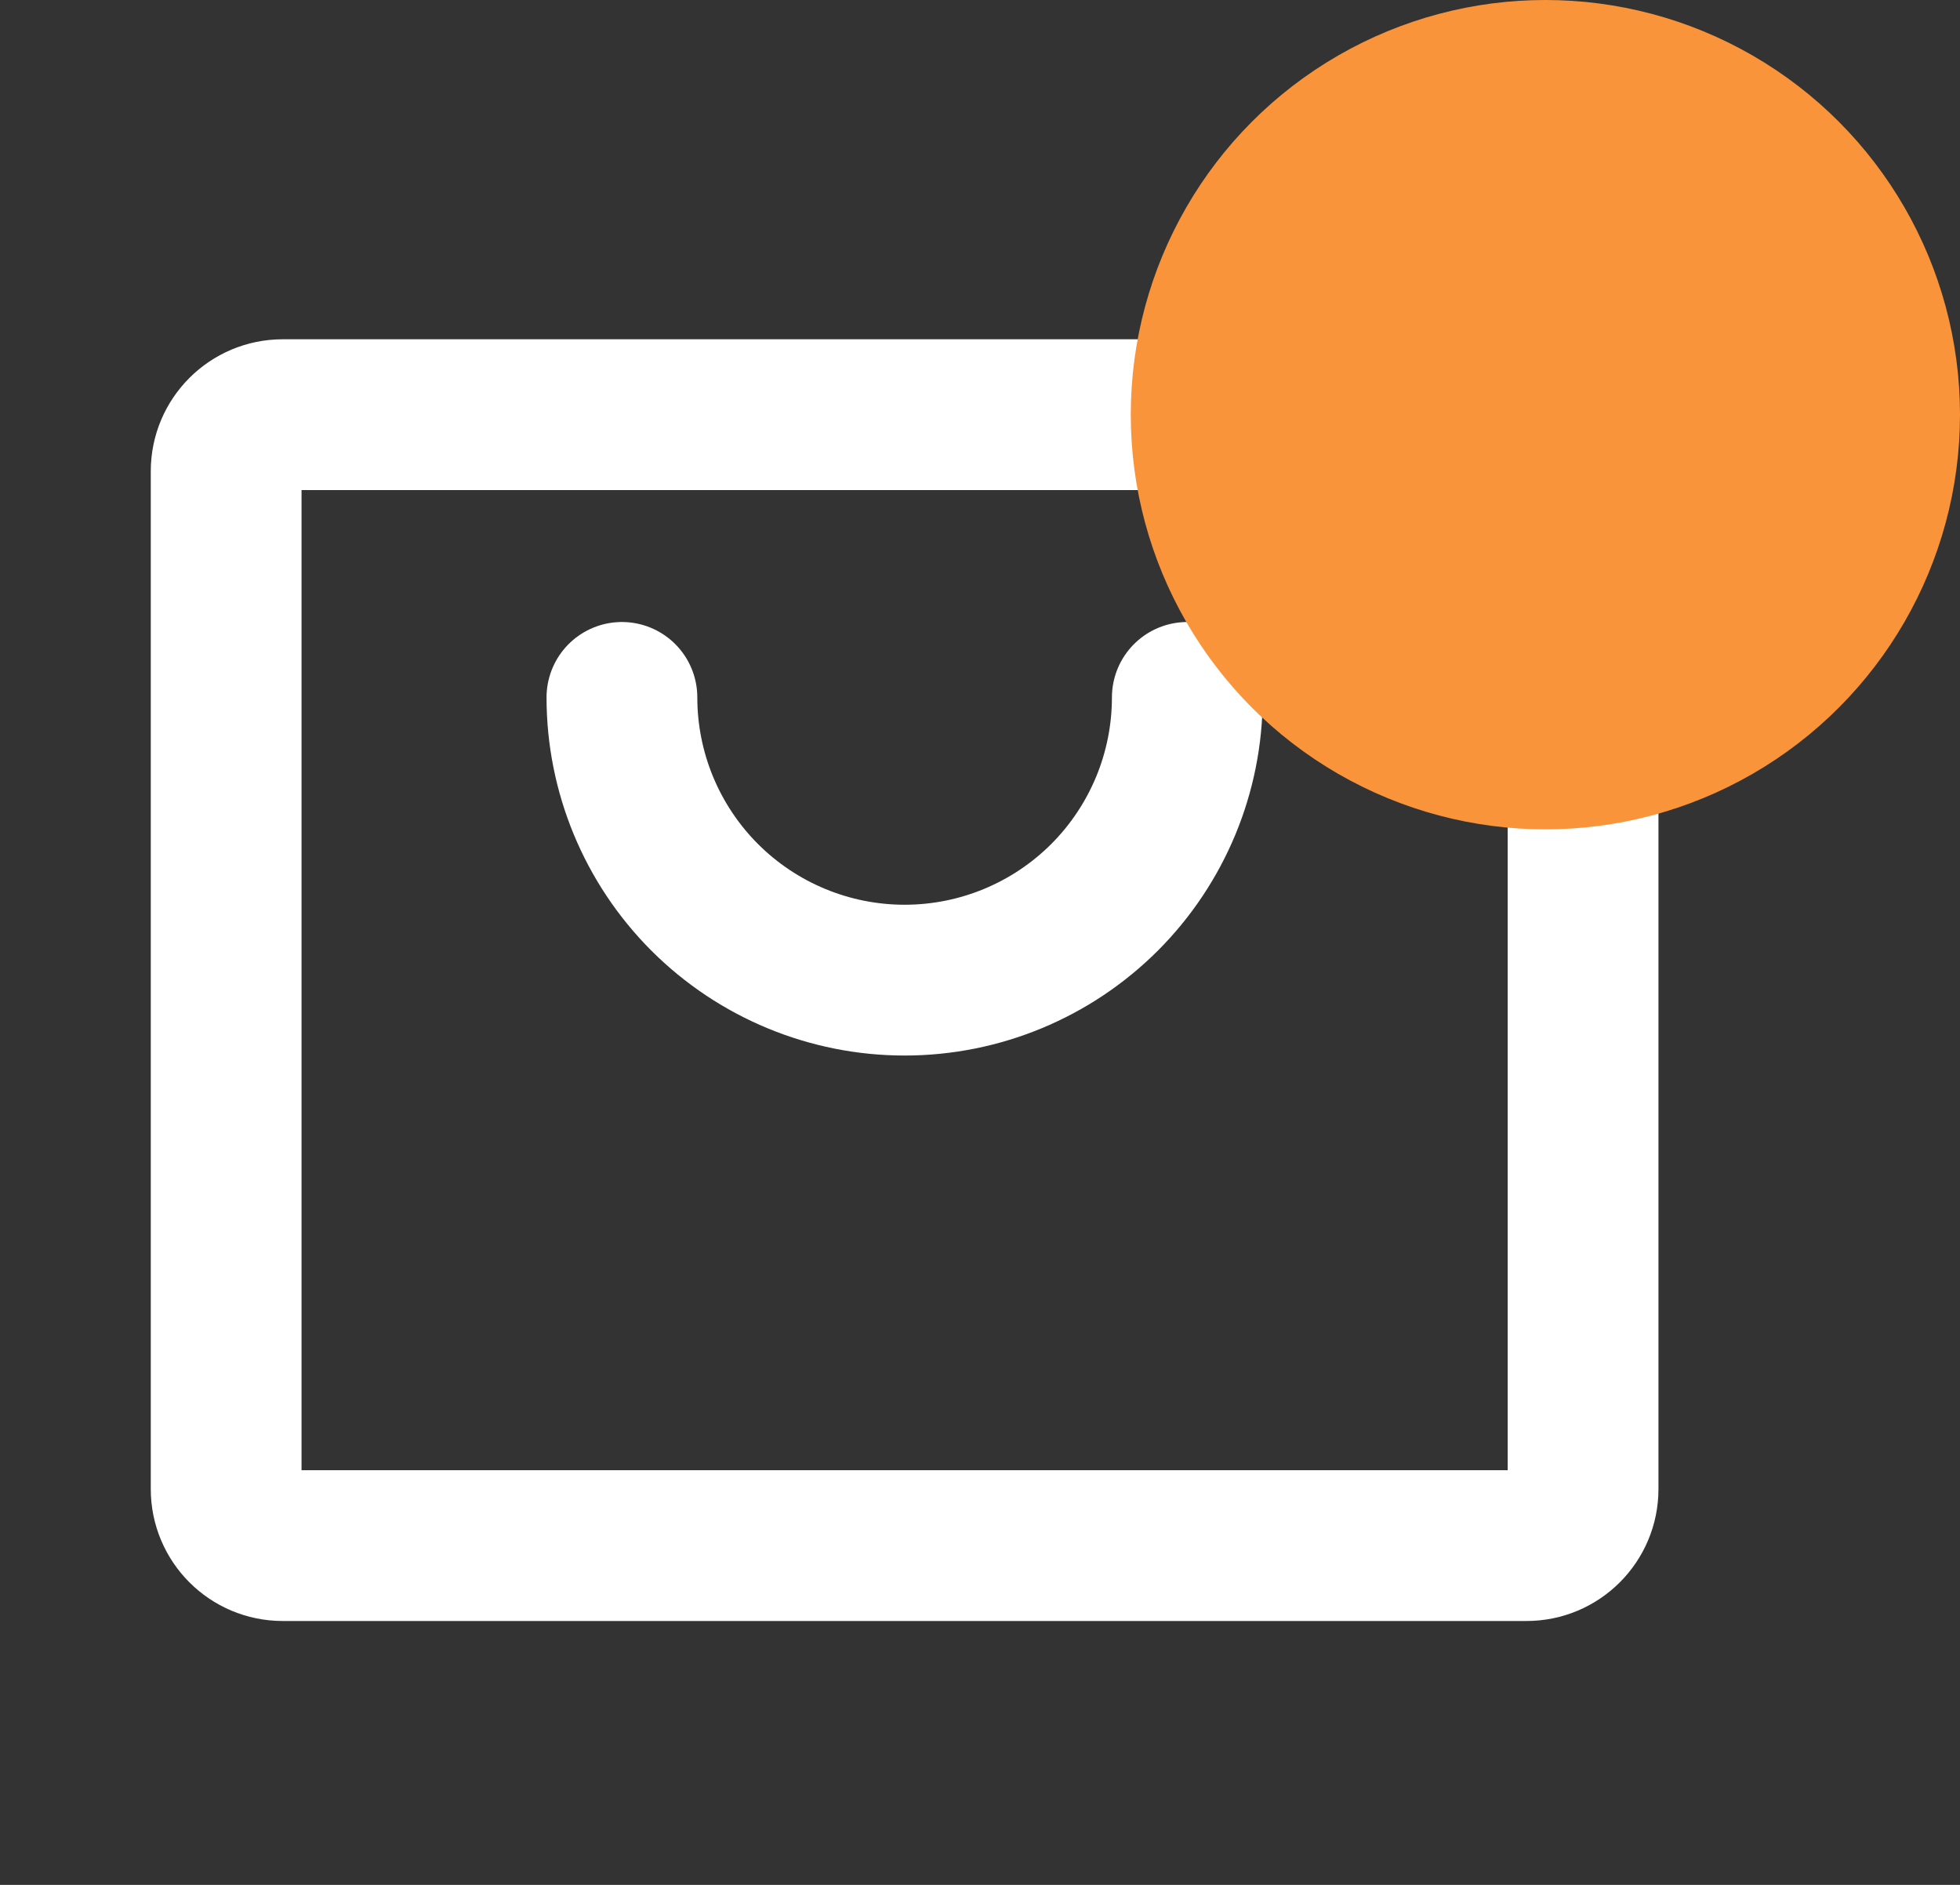
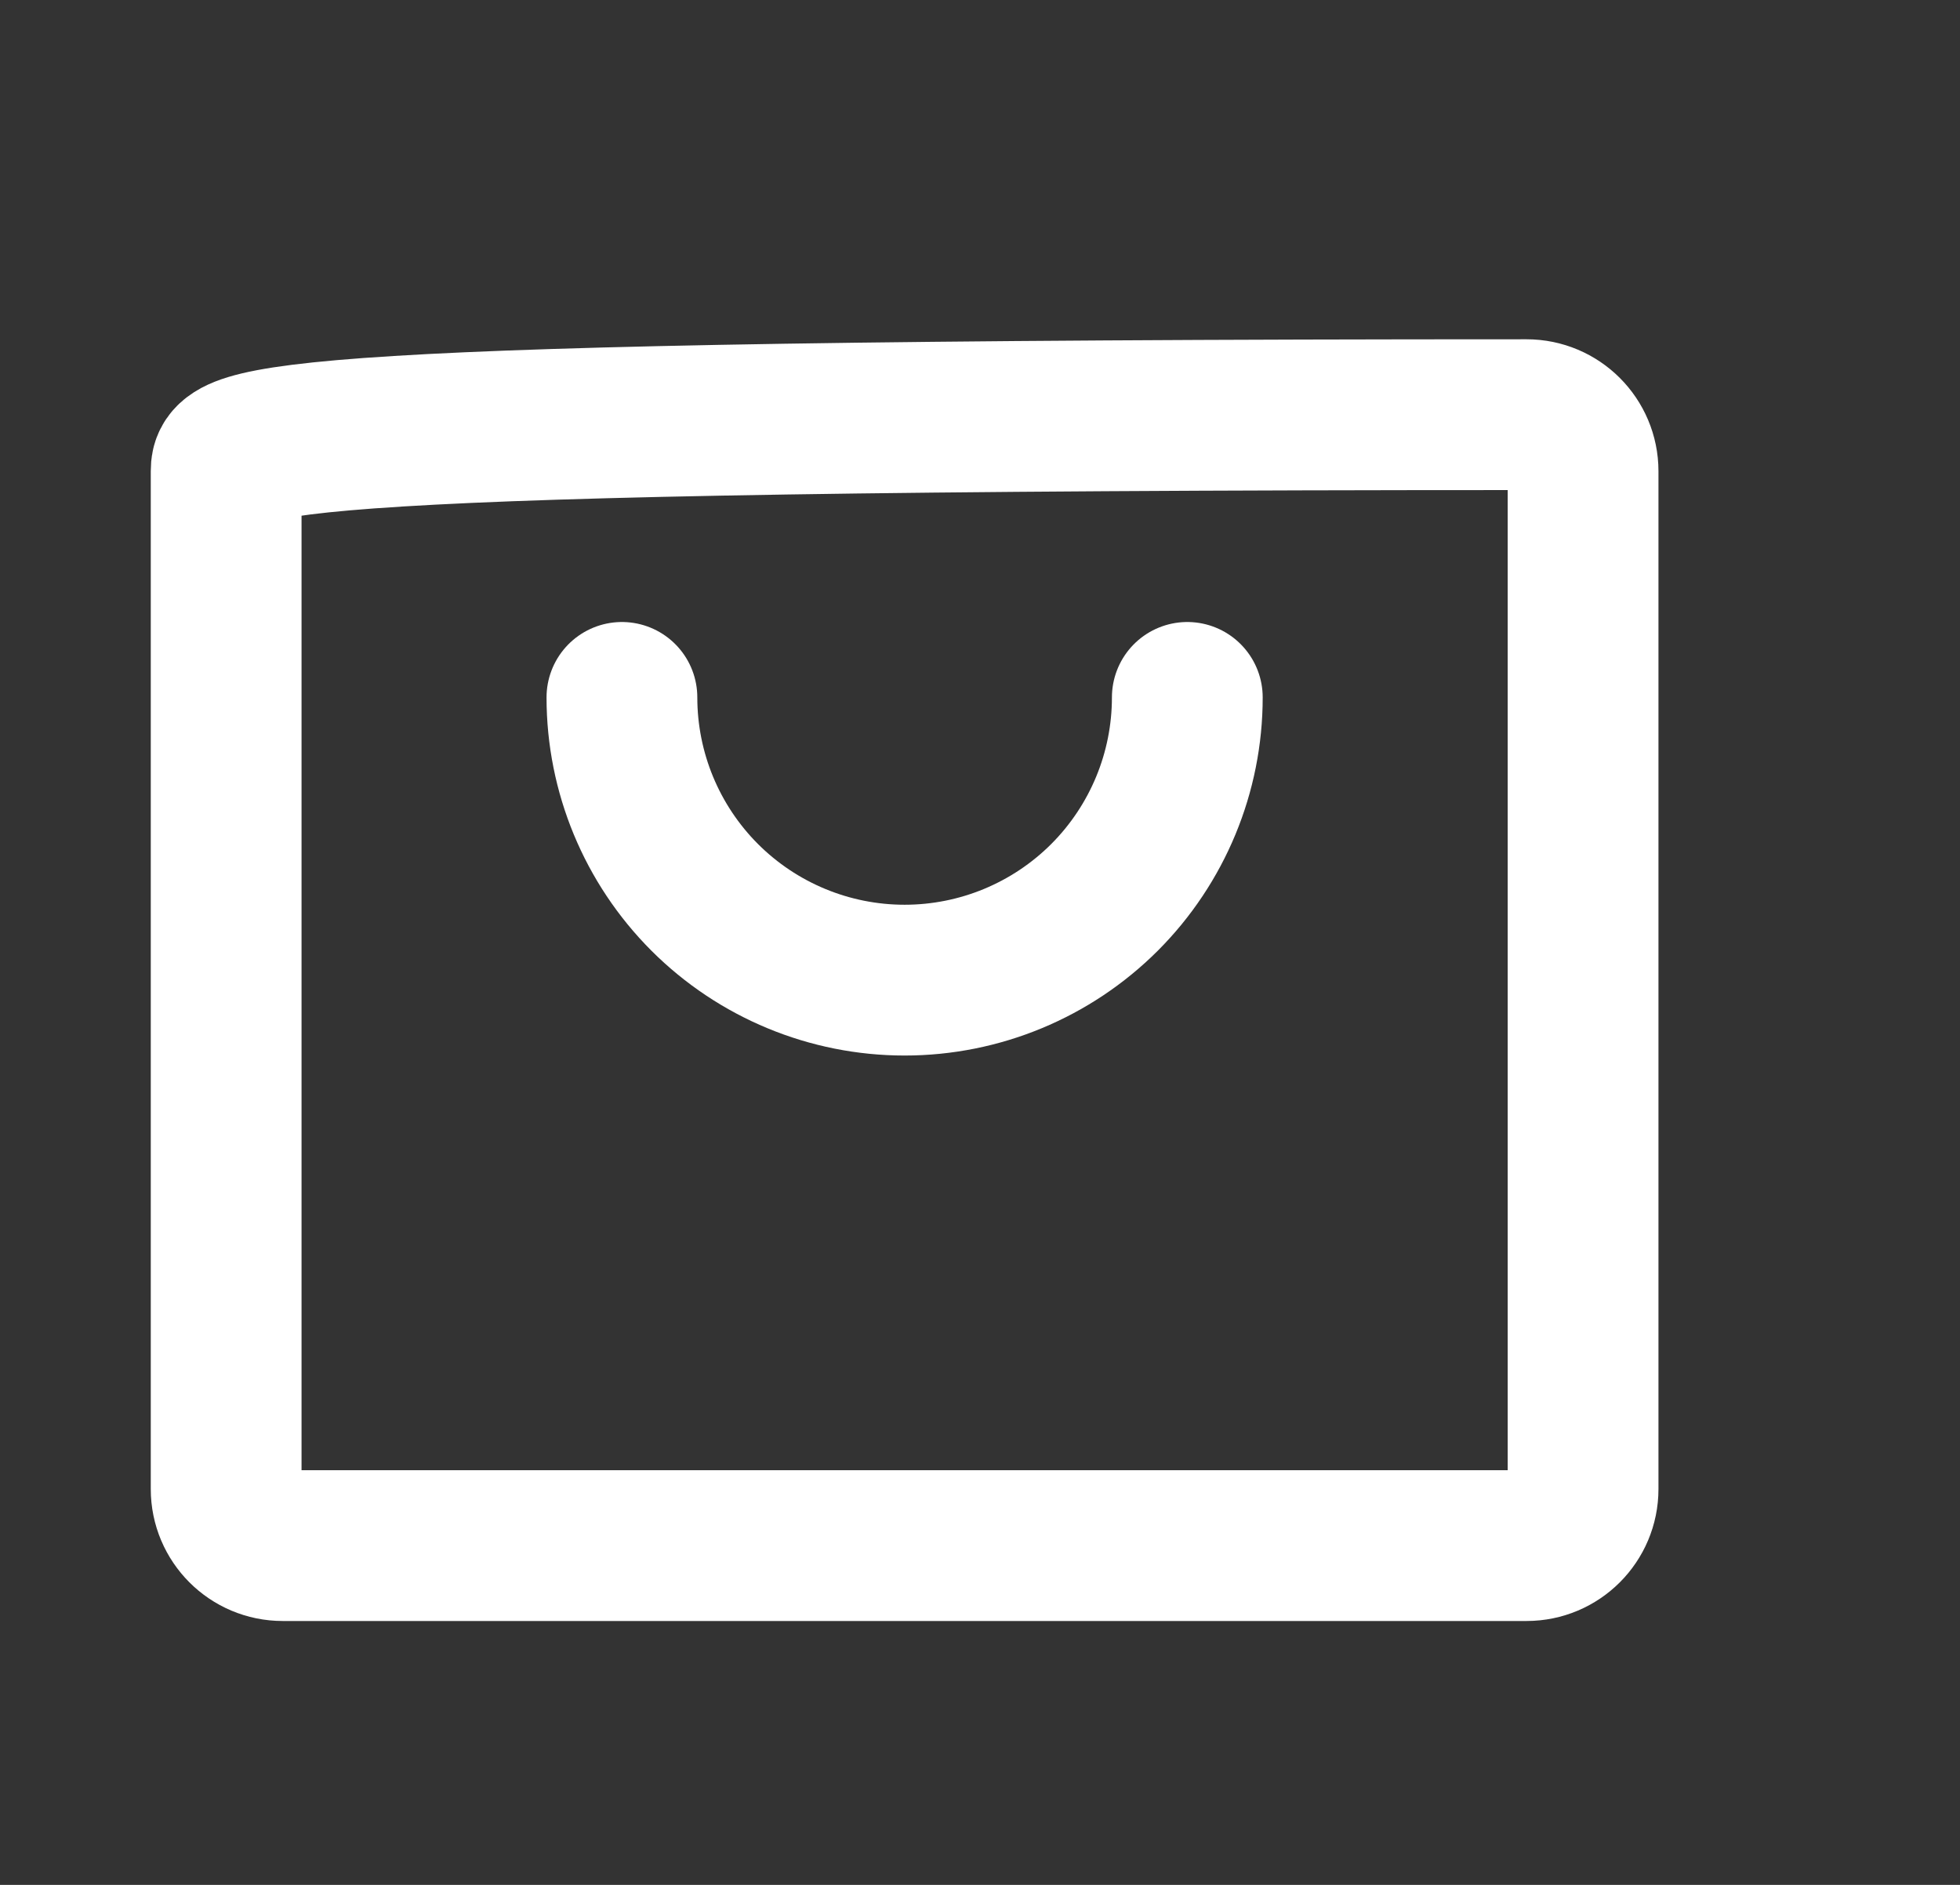
<svg xmlns="http://www.w3.org/2000/svg" width="26" height="25" viewBox="0 0 26 25" fill="none">
  <rect x="0" y="0" width="26" height="25" fill="#333333" stroke="none" />
-   <path d="M20.25 5.5H3.75C3.336 5.5 3 5.836 3 6.25V19.75C3 20.164 3.336 20.5 3.75 20.5H20.25C20.664 20.5 21 20.164 21 19.75V6.25C21 5.836 20.664 5.5 20.25 5.5Z" stroke="white" stroke-width="2" stroke-linecap="round" stroke-linejoin="round" />
+   <path d="M20.25 5.5C3.336 5.5 3 5.836 3 6.25V19.75C3 20.164 3.336 20.5 3.75 20.5H20.25C20.664 20.5 21 20.164 21 19.75V6.25C21 5.836 20.664 5.5 20.25 5.5Z" stroke="white" stroke-width="2" stroke-linecap="round" stroke-linejoin="round" />
  <path d="M15.75 9.25C15.75 10.245 15.355 11.198 14.652 11.902C13.948 12.605 12.995 13 12 13C11.005 13 10.052 12.605 9.348 11.902C8.645 11.198 8.25 10.245 8.25 9.25" stroke="white" stroke-width="2" stroke-linecap="round" stroke-linejoin="round" />
-   <circle cx="20.5" cy="5.5" r="5.5" fill="#FA943A" />
</svg>